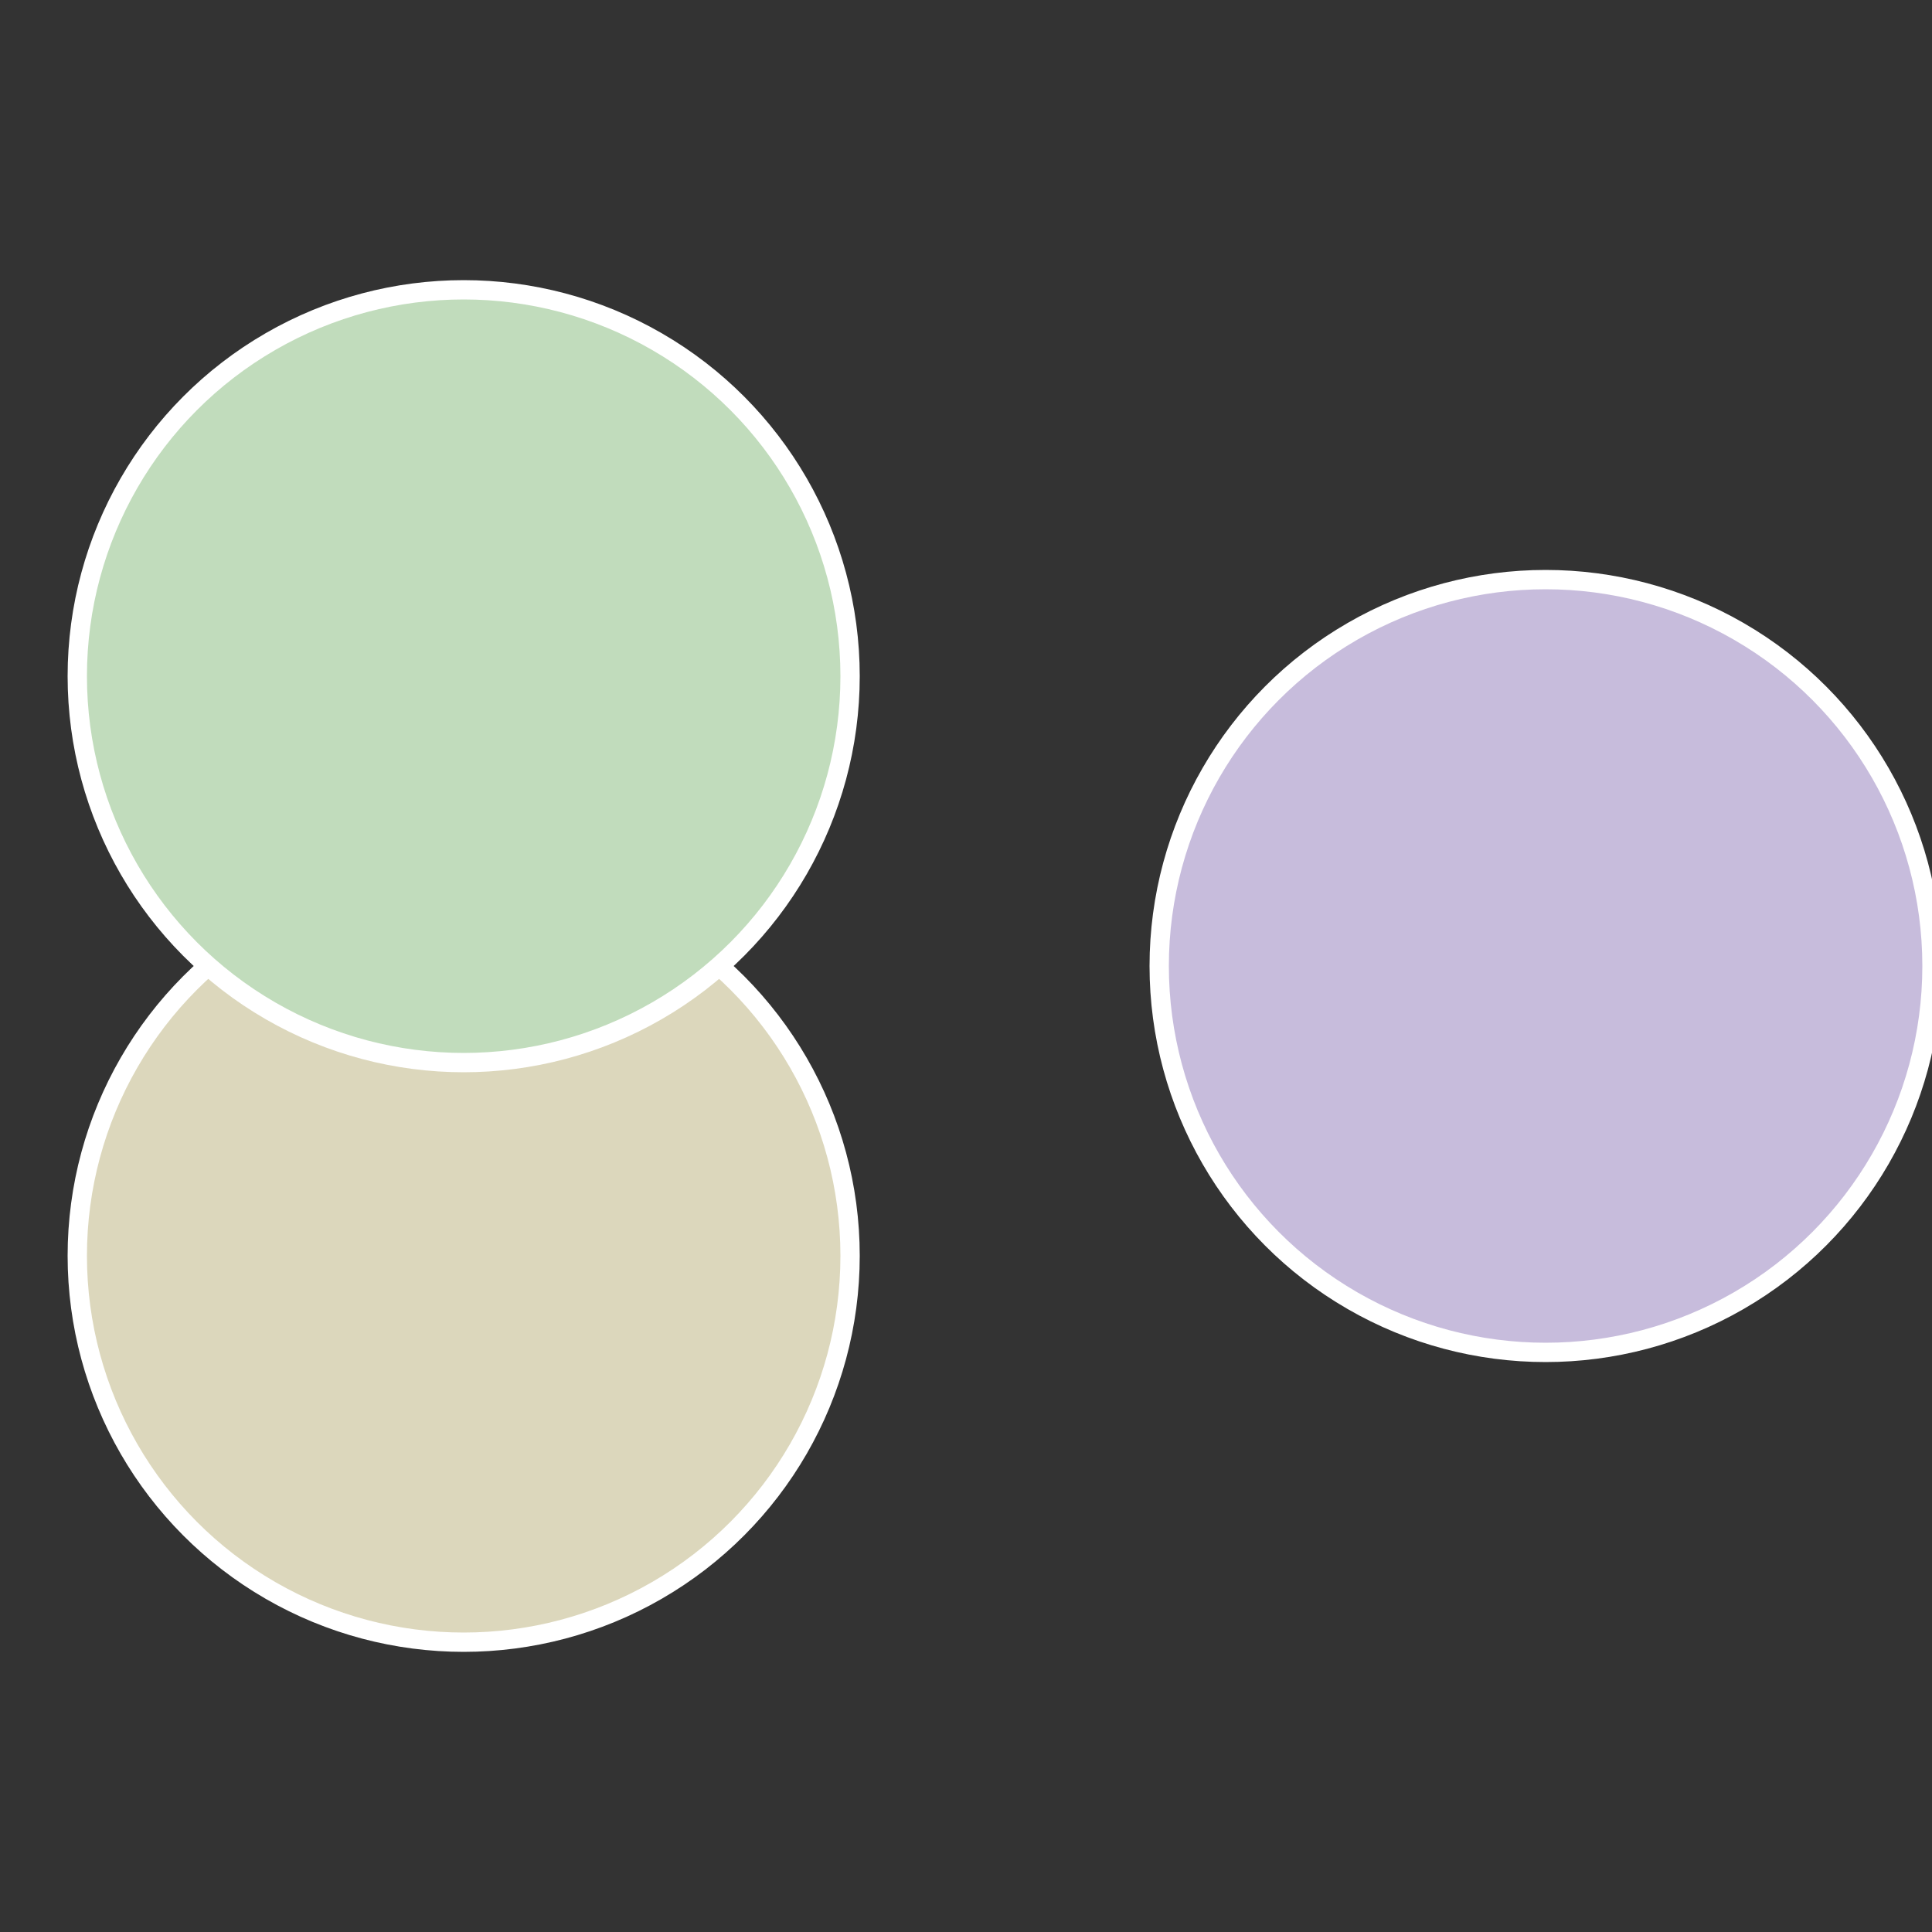
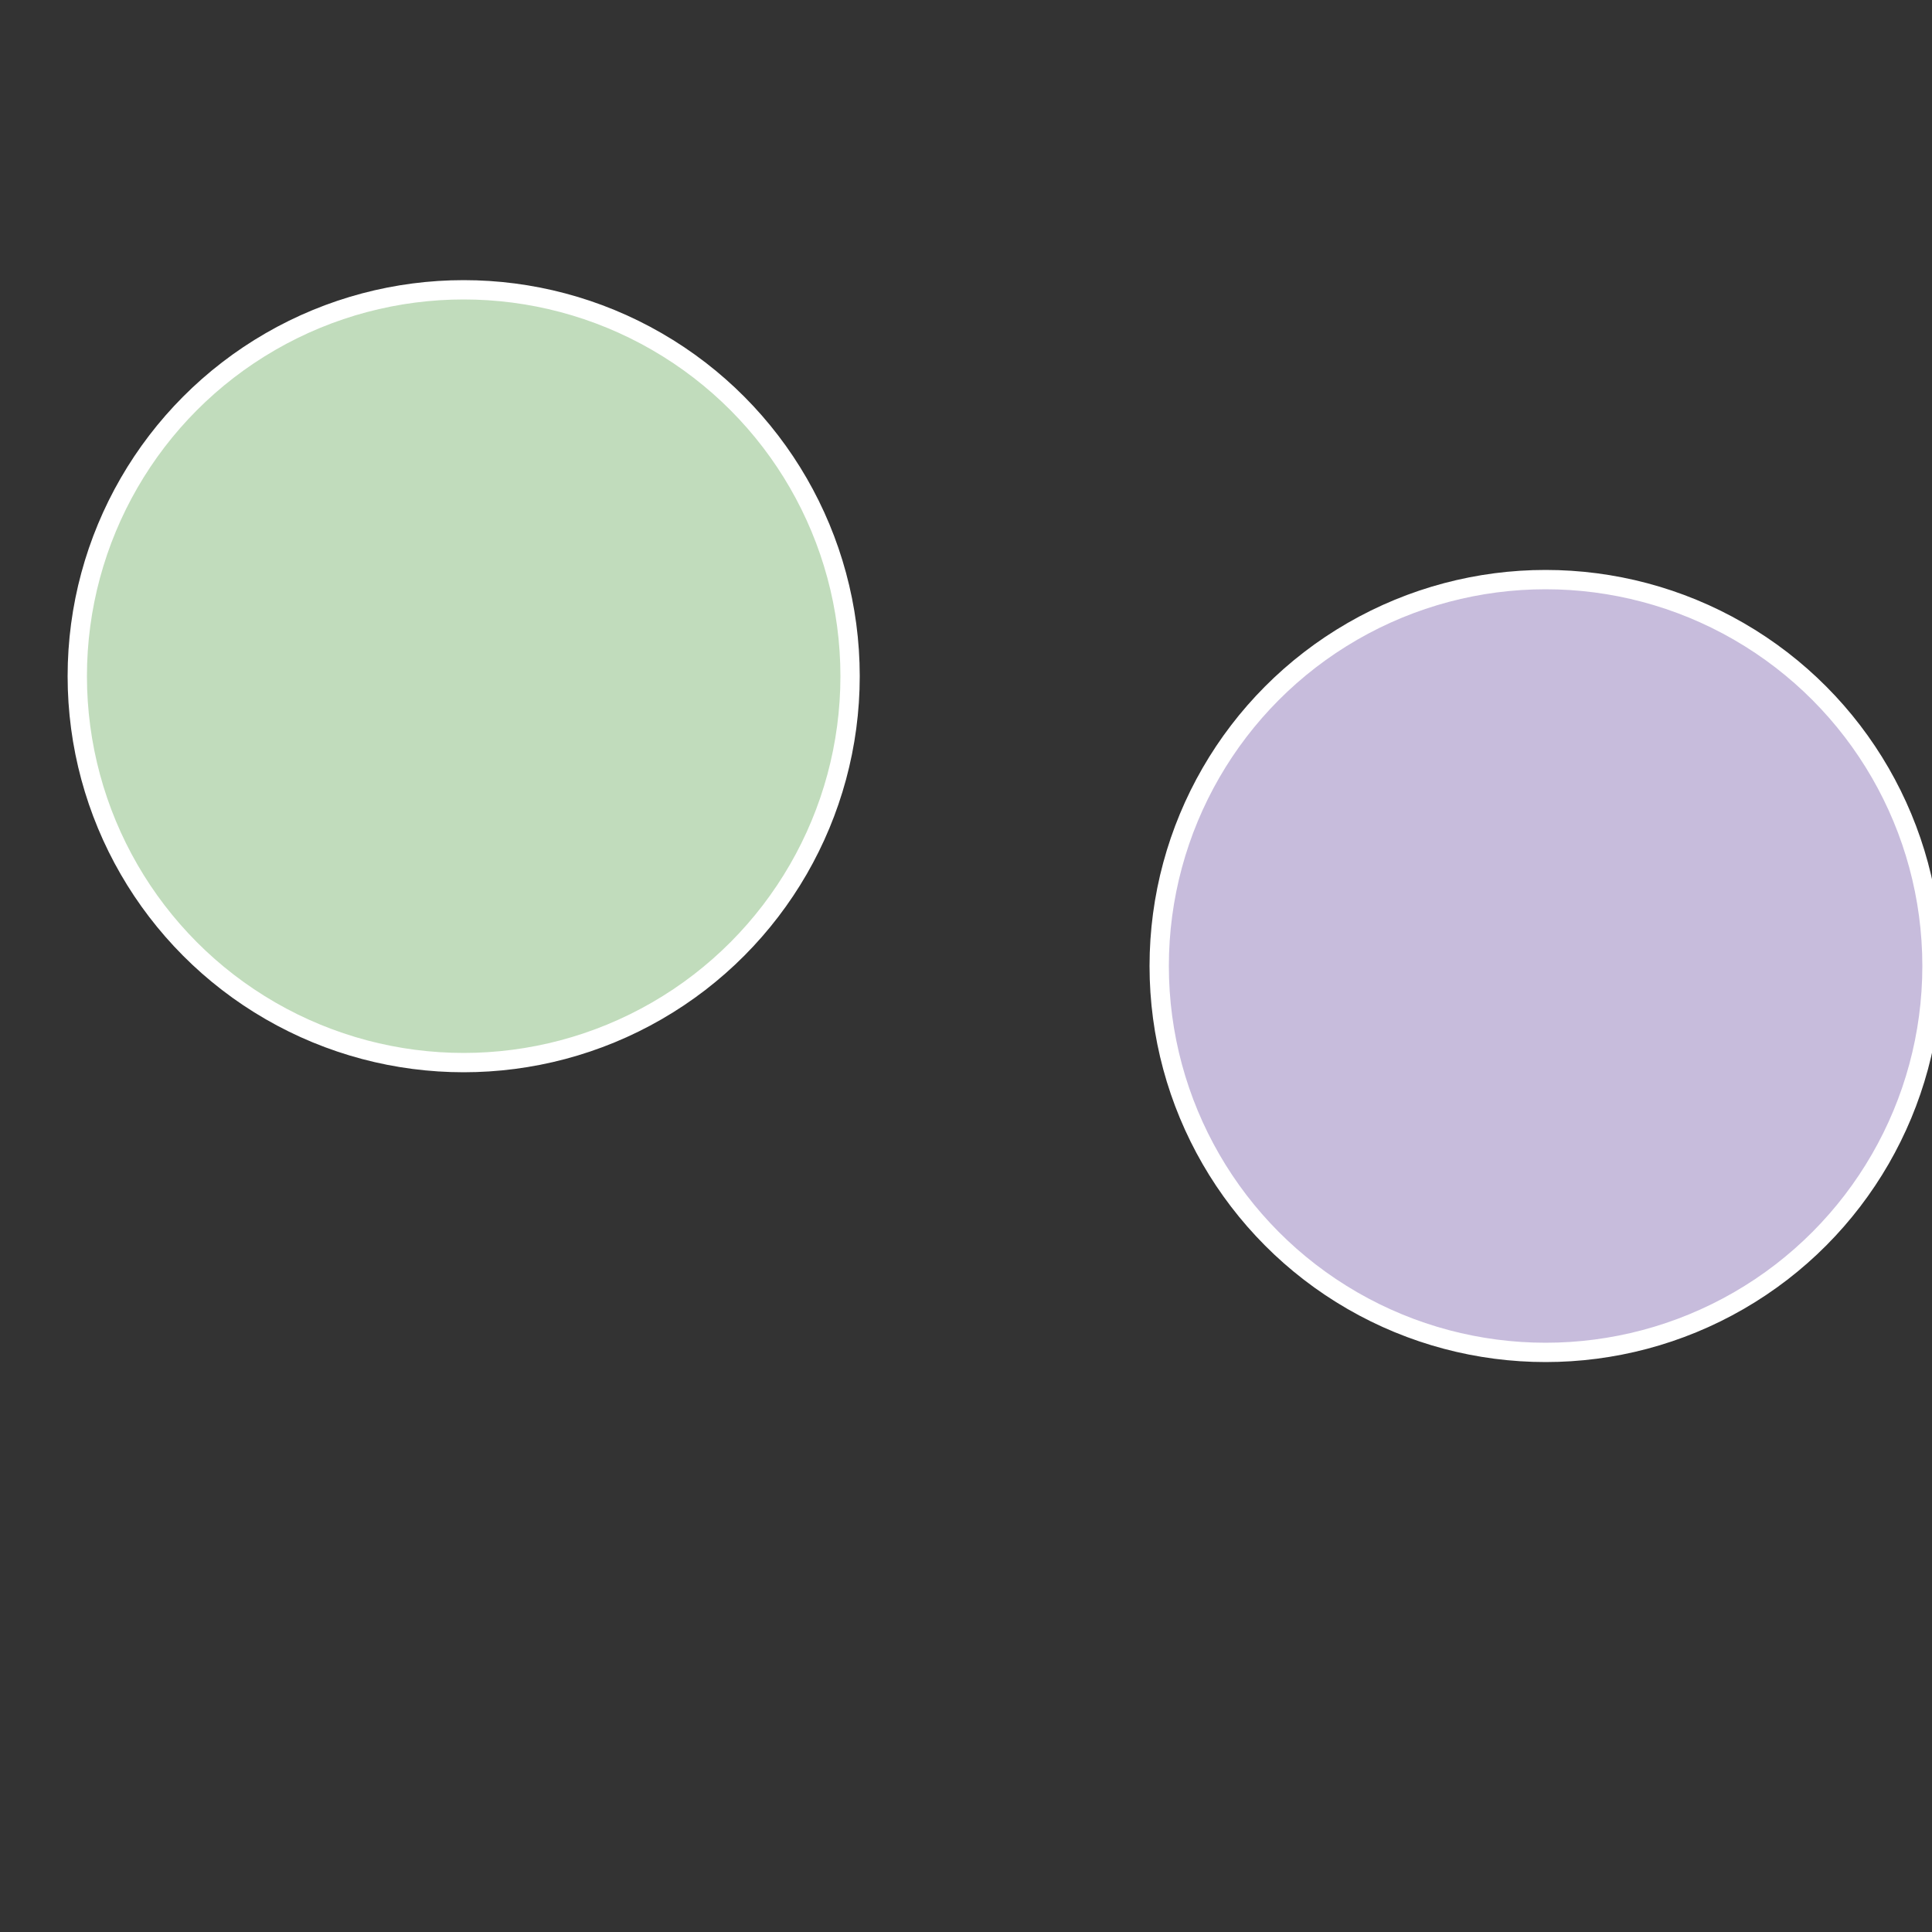
<svg xmlns="http://www.w3.org/2000/svg" width="500" height="500" viewBox="-1 -1 2 2">
  <rect x="-1" y="-1" width="2" height="2" fill="#333333" stroke="none" />
  <circle cx="0.6" cy="0" r="0.4" fill="#c7bcdc" stroke="#fff" stroke-width="1%" />
-   <circle cx="-0.52" cy="0.3" r="0.4" fill="#dcd7bc" stroke="#fff" stroke-width="1%" />
  <circle cx="-0.52" cy="-0.3" r="0.4" fill="#c1dcbc" stroke="#fff" stroke-width="1%" />
</svg>